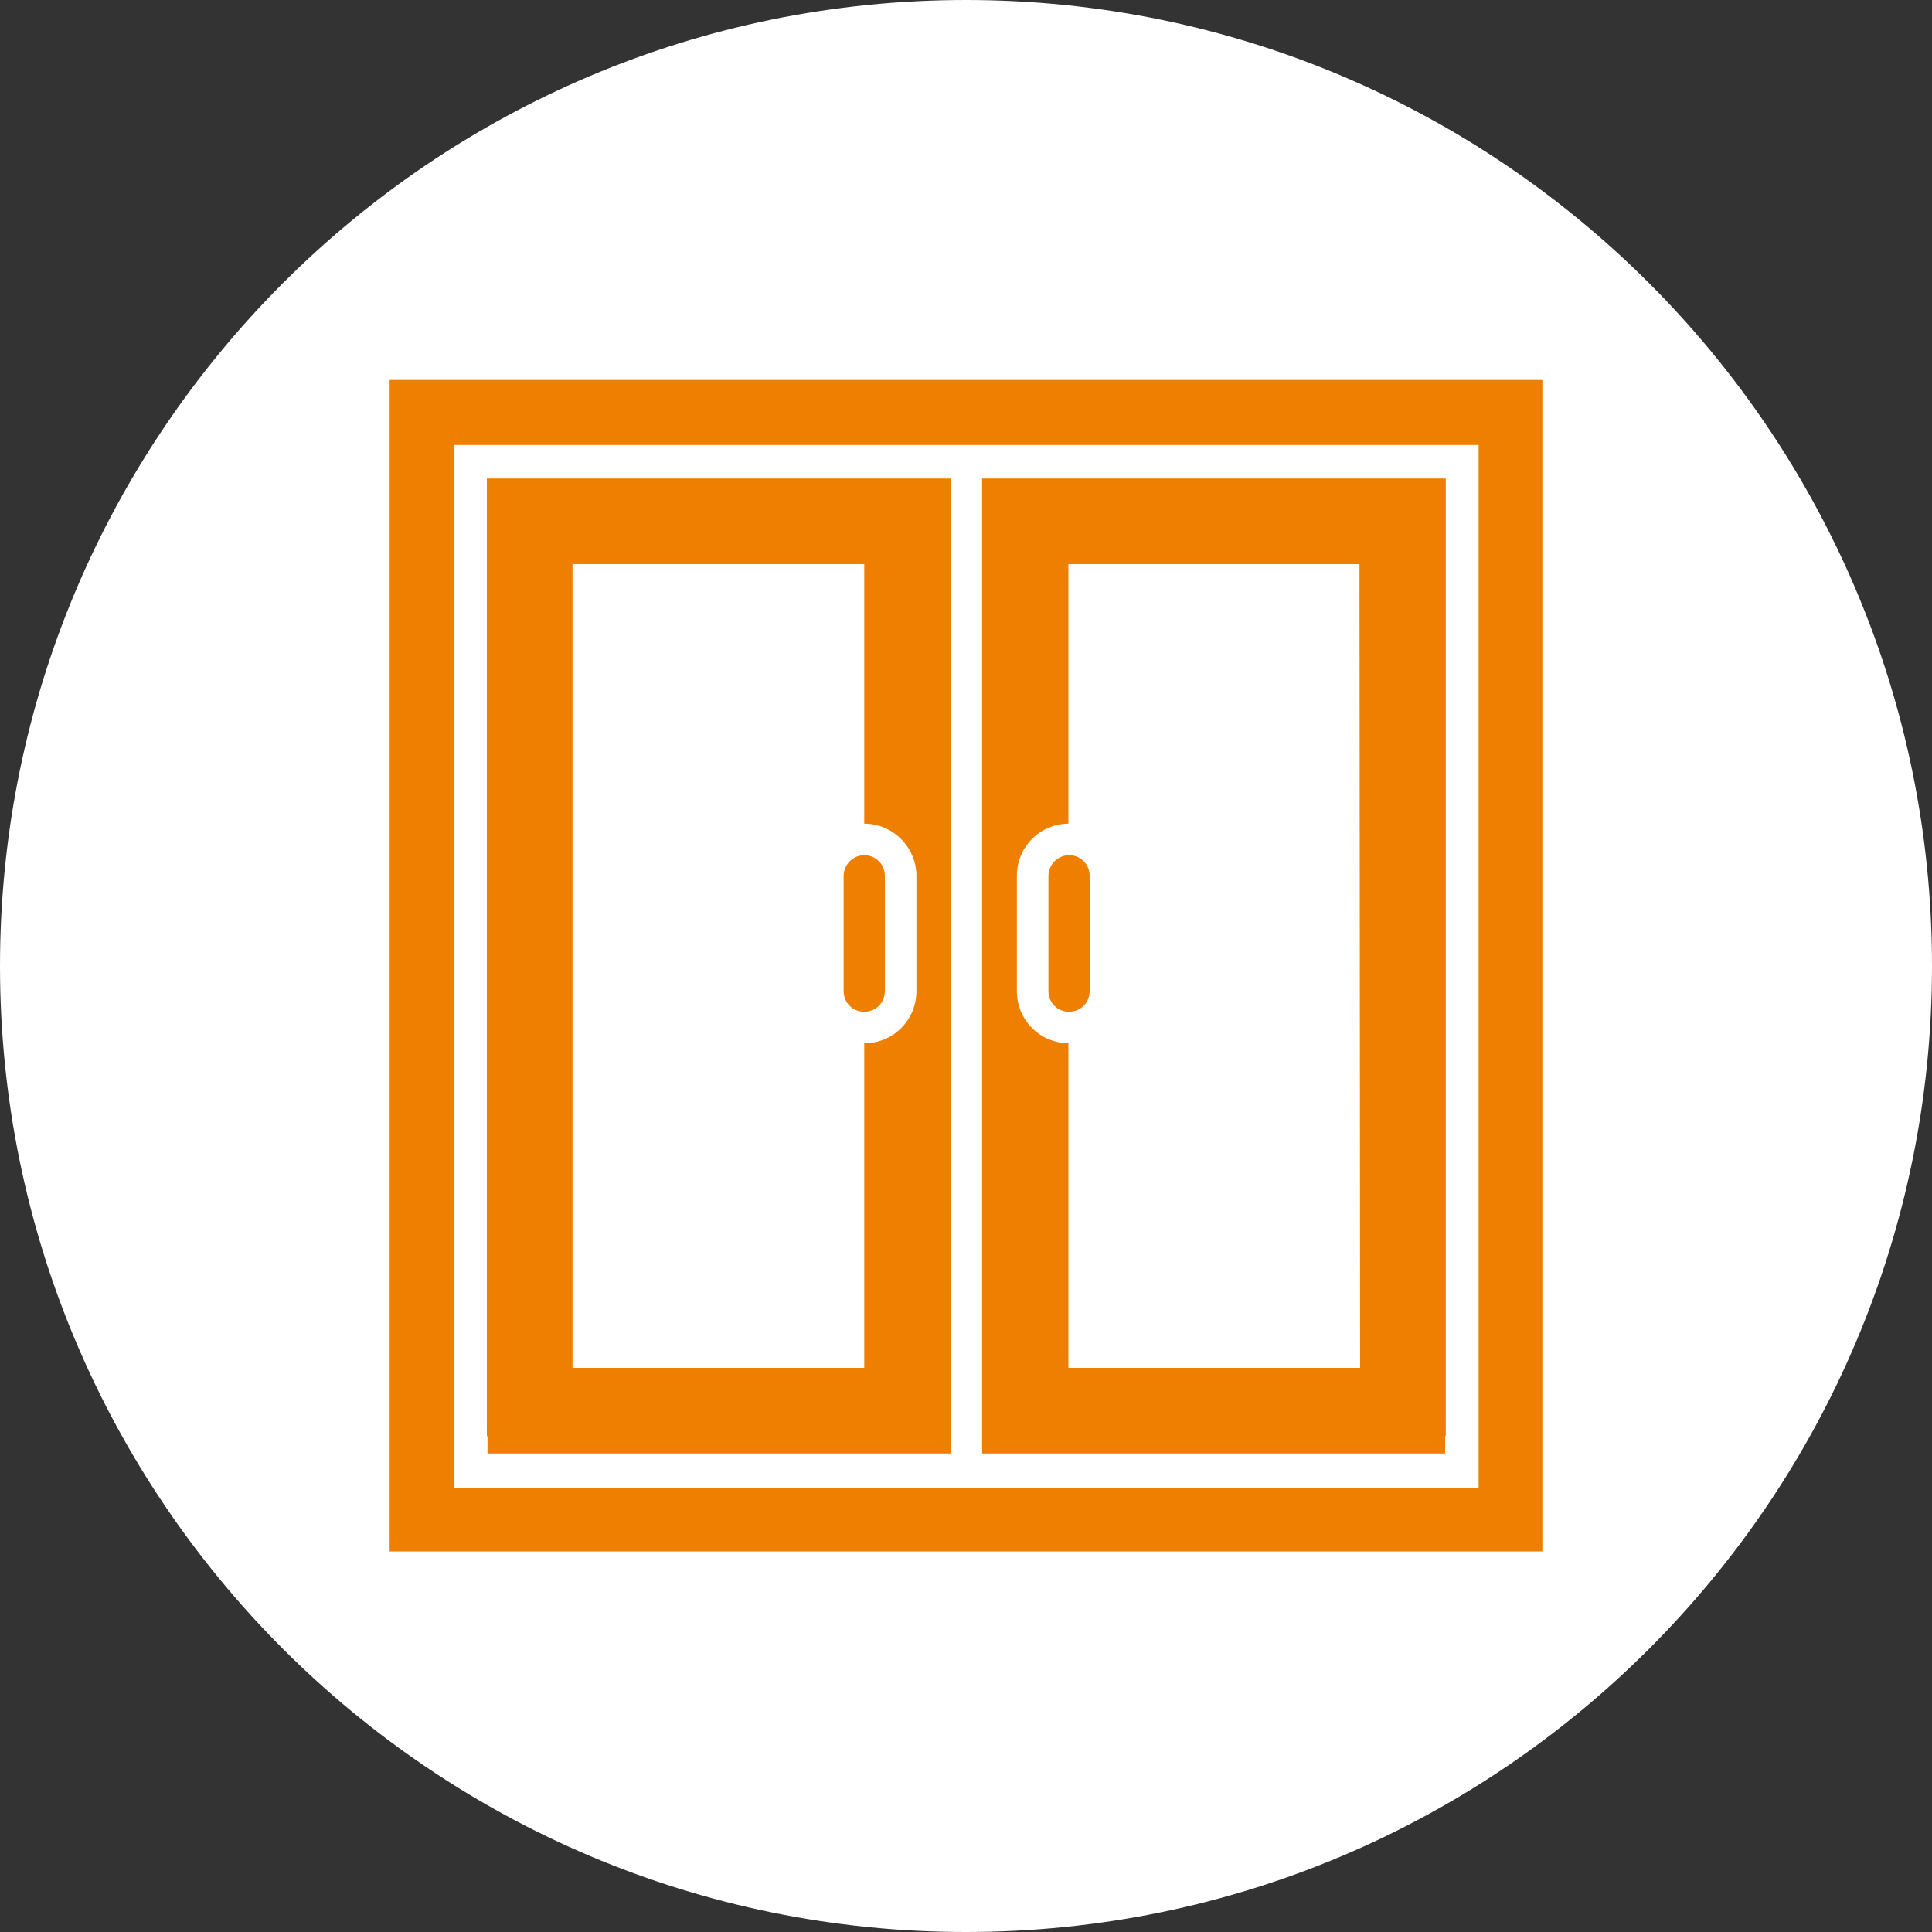
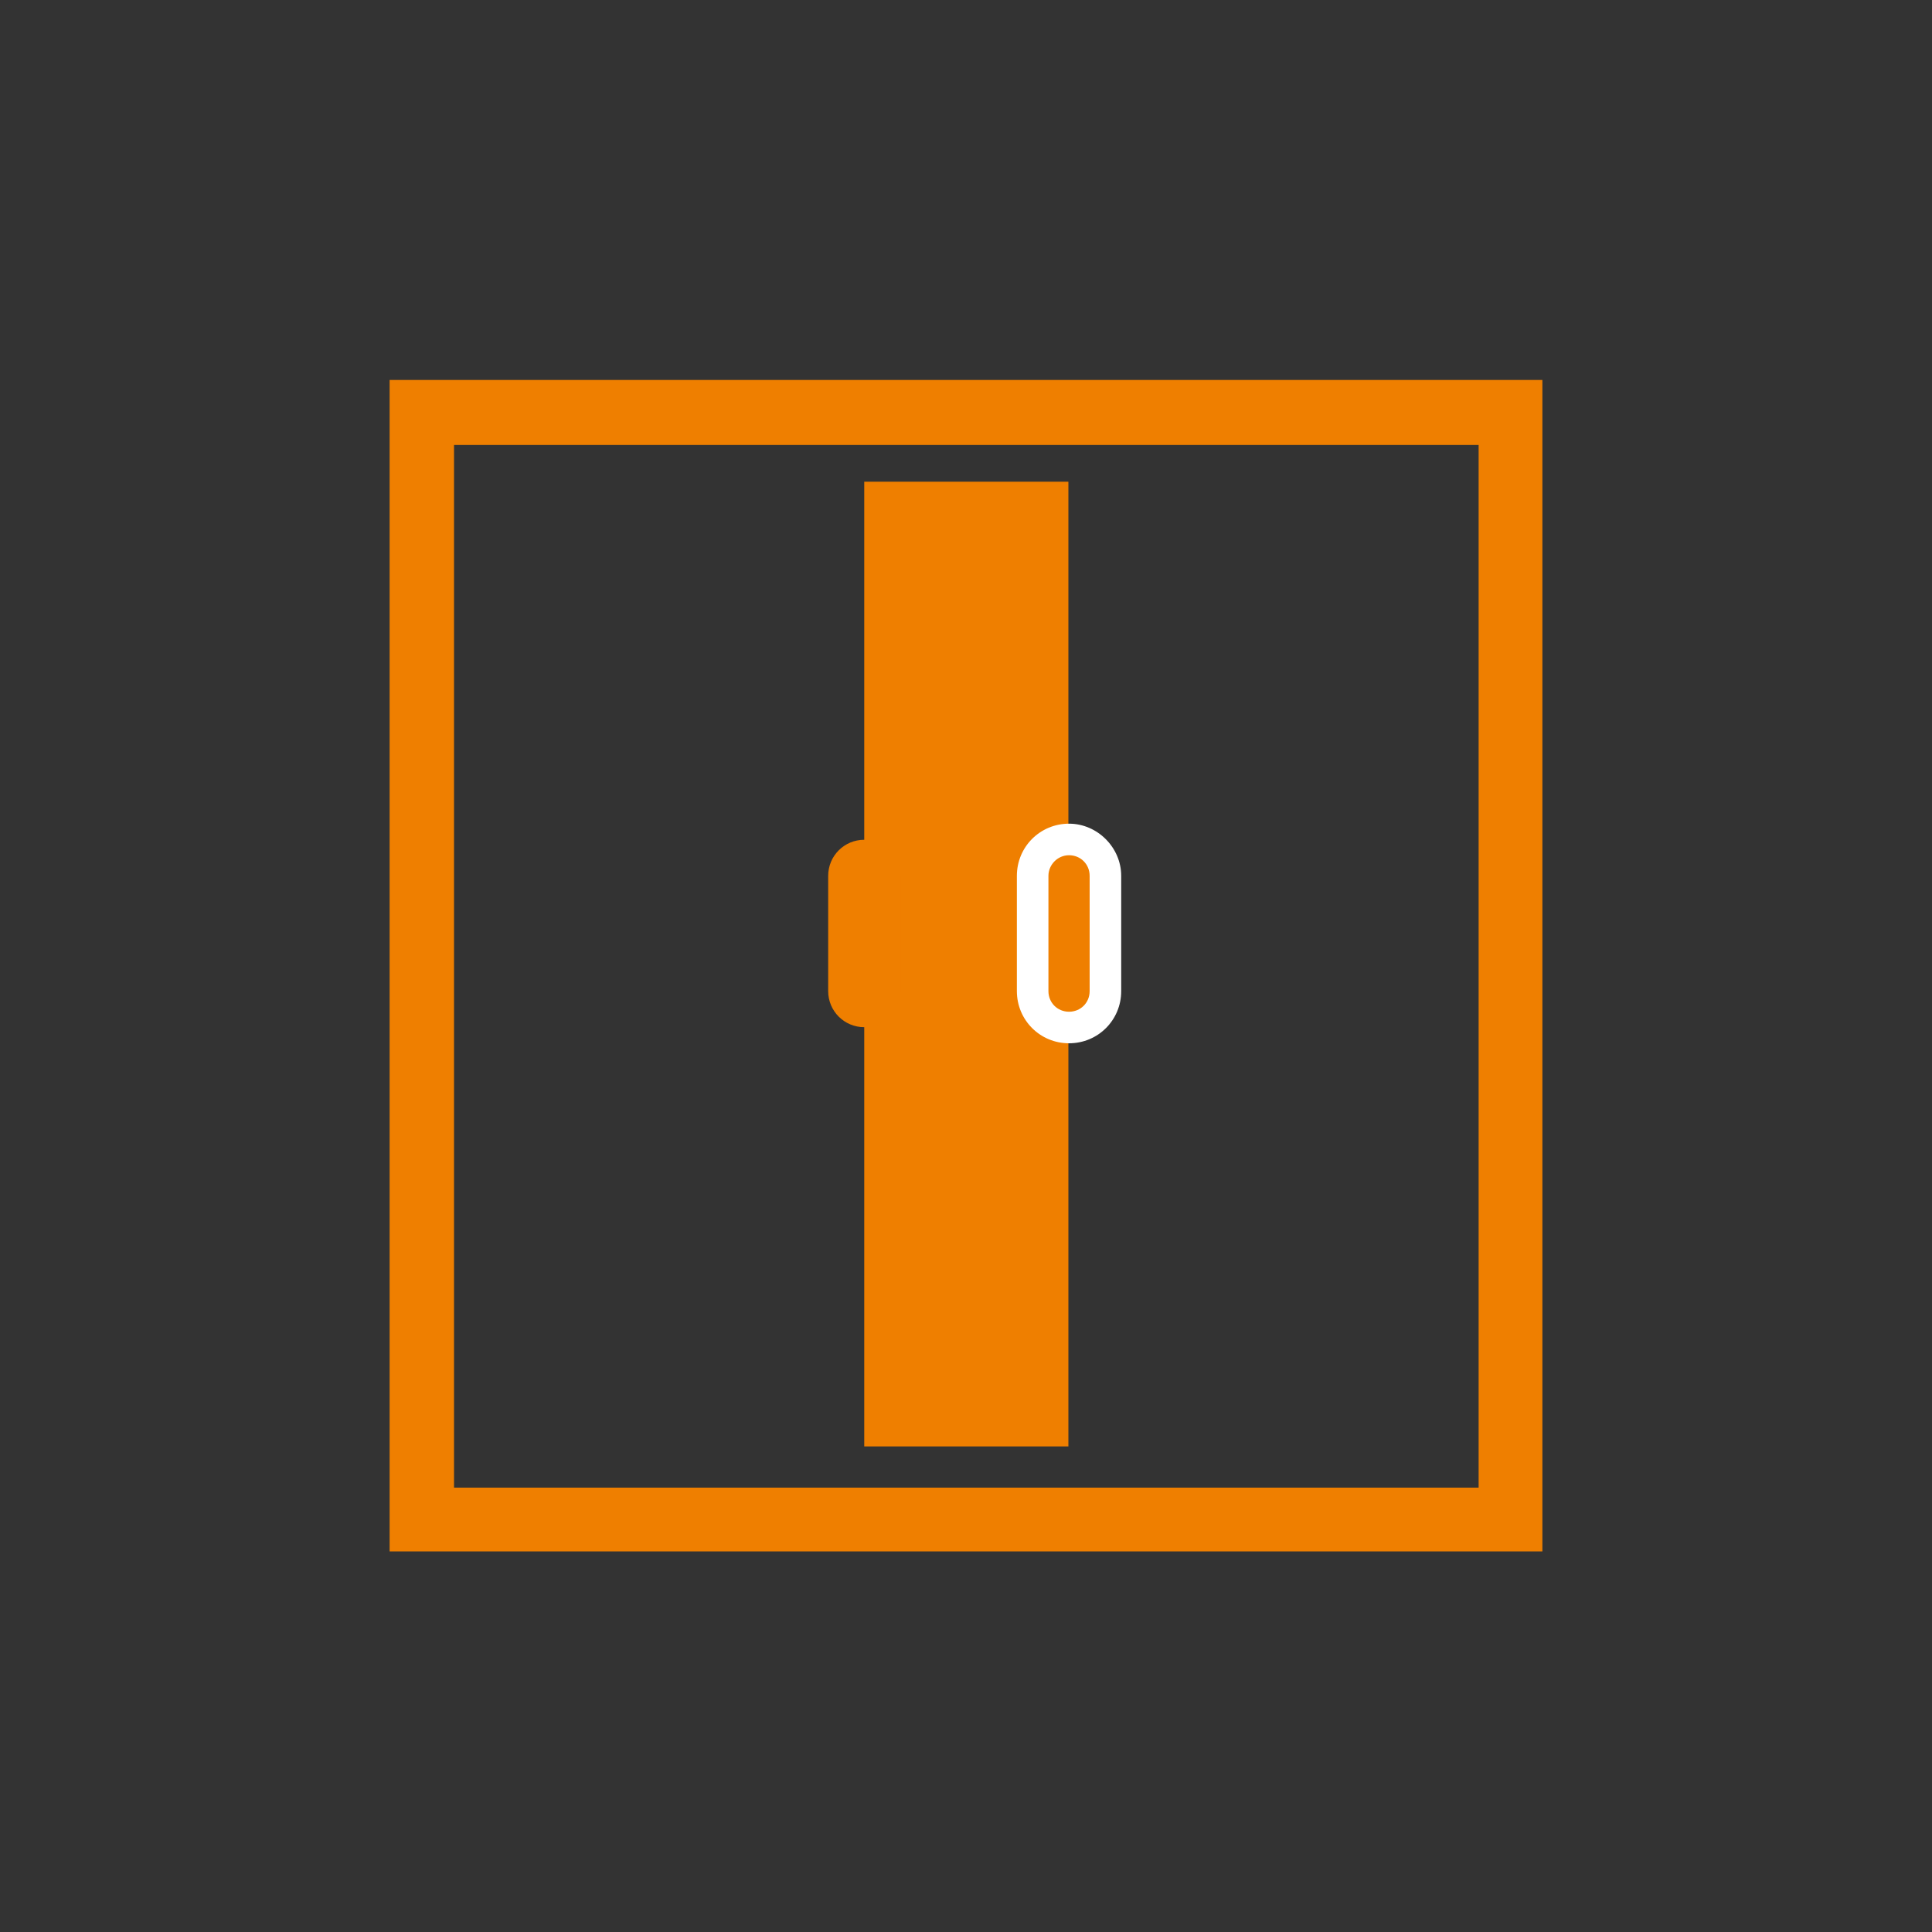
<svg xmlns="http://www.w3.org/2000/svg" xmlns:xlink="http://www.w3.org/1999/xlink" version="1.1" id="Ebene_1" x="0px" y="0px" viewBox="0 0 300 300" style="enable-background:new 0 0 300 300;" xml:space="preserve">
  <rect x="0" y="0" width="300" height="300" fill="#333333" stroke="none" />
  <style type="text/css">
	.st0{clip-path:url(#SVGID_2_);fill:#FFFFFF;}
	.st1{clip-path:url(#SVGID_4_);fill:#EF7F00;}
	.st2{clip-path:url(#SVGID_6_);fill:#EF7F00;}
	.st3{clip-path:url(#SVGID_8_);fill:#FFFFFF;}
	.st4{clip-path:url(#SVGID_10_);fill:#EF7F00;}
	.st5{clip-path:url(#SVGID_12_);fill:#FFFFFF;}
	.st6{clip-path:url(#SVGID_14_);fill:#EF7F00;}
	.st7{clip-path:url(#SVGID_16_);fill:#FFFFFF;}
	.st8{clip-path:url(#SVGID_18_);fill:#EF7F00;}
</style>
  <g>
    <g>
      <defs>
-         <rect id="SVGID_1_" width="300" height="300" />
-       </defs>
+         </defs>
      <clipPath id="SVGID_2_">
        <use xlink:href="#SVGID_1_" style="overflow:visible;" />
      </clipPath>
-       <path class="st0" d="M150,300c82.8,0,150-67.2,150-150S232.8,0,150,0S0,67.2,0,150S67.2,300,150,300" />
+       <path class="st0" d="M150,300c82.8,0,150-67.2,150-150S232.8,0,150,0S67.2,300,150,300" />
    </g>
  </g>
  <g>
    <g>
      <defs>
        <rect id="SVGID_3_" x="60.4" y="59" width="179.1" height="181.9" />
      </defs>
      <clipPath id="SVGID_4_">
        <use xlink:href="#SVGID_3_" style="overflow:visible;" />
      </clipPath>
-       <path class="st1" d="M224.4,74.3L224.4,74.3L224.4,74.3H75.7l0,0h-0.1V223h0.1v2.7h148.7V223h0.1V74.3H224.4z M211.2,212.4H88.9    V87.6h122.2L211.2,212.4L211.2,212.4z" />
    </g>
    <g>
      <defs>
        <rect id="SVGID_5_" x="60.4" y="59" width="179.1" height="181.9" />
      </defs>
      <clipPath id="SVGID_6_">
        <use xlink:href="#SVGID_5_" style="overflow:visible;" />
      </clipPath>
      <rect x="134.2" y="74.8" class="st2" width="31.7" height="149.8" />
    </g>
    <g>
      <defs>
-         <rect id="SVGID_7_" x="60.4" y="59" width="179.1" height="181.9" />
-       </defs>
+         </defs>
      <clipPath id="SVGID_8_">
        <use xlink:href="#SVGID_7_" style="overflow:visible;" />
      </clipPath>
      <rect x="147.6" y="69.4" class="st3" width="4.9" height="161.3" />
    </g>
  </g>
  <g>
    <g>
      <defs>
        <rect id="SVGID_9_" x="60.4" y="59" width="179.1" height="181.9" />
      </defs>
      <clipPath id="SVGID_10_">
        <use xlink:href="#SVGID_9_" style="overflow:visible;" />
      </clipPath>
      <path class="st4" d="M166,159.5c-3.1,0-5.6-2.5-5.6-5.6V136c0-3.1,2.5-5.6,5.6-5.6s5.6,2.5,5.6,5.6v17.9    C171.6,157,169.1,159.5,166,159.5" />
    </g>
    <g>
      <defs>
        <rect id="SVGID_11_" x="60.4" y="59" width="179.1" height="181.9" />
      </defs>
      <clipPath id="SVGID_12_">
        <use xlink:href="#SVGID_11_" style="overflow:visible;" />
      </clipPath>
      <path class="st5" d="M166,132.8c1.8,0,3.2,1.4,3.2,3.2v17.9c0,1.8-1.4,3.2-3.2,3.2s-3.2-1.4-3.2-3.2V136    C162.8,134.3,164.2,132.8,166,132.8 M166,127.9c-4.5,0-8.1,3.6-8.1,8.1v17.9c0,4.5,3.6,8.1,8.1,8.1s8.1-3.6,8.1-8.1V136    C174.1,131.6,170.4,127.9,166,127.9" />
    </g>
    <g>
      <defs>
        <rect id="SVGID_13_" x="60.4" y="59" width="179.1" height="181.9" />
      </defs>
      <clipPath id="SVGID_14_">
        <use xlink:href="#SVGID_13_" style="overflow:visible;" />
      </clipPath>
      <path class="st6" d="M134.2,159.5c-3.1,0-5.6-2.5-5.6-5.6V136c0-3.1,2.5-5.6,5.6-5.6s5.6,2.5,5.6,5.6v17.9    C139.8,157,137.3,159.5,134.2,159.5" />
    </g>
    <g>
      <defs>
        <rect id="SVGID_15_" x="60.4" y="59" width="179.1" height="181.9" />
      </defs>
      <clipPath id="SVGID_16_">
        <use xlink:href="#SVGID_15_" style="overflow:visible;" />
      </clipPath>
-       <path class="st7" d="M134.2,132.8c1.8,0,3.2,1.4,3.2,3.2v17.9c0,1.8-1.4,3.2-3.2,3.2s-3.2-1.4-3.2-3.2V136    C131,134.3,132.4,132.8,134.2,132.8 M134.2,127.9c-4.5,0-8.1,3.6-8.1,8.1v17.9c0,4.5,3.6,8.1,8.1,8.1s8.1-3.6,8.1-8.1V136    C142.3,131.6,138.7,127.9,134.2,127.9" />
    </g>
    <g>
      <defs>
        <rect id="SVGID_17_" x="60.4" y="59" width="179.1" height="181.9" />
      </defs>
      <clipPath id="SVGID_18_">
        <use xlink:href="#SVGID_17_" style="overflow:visible;" />
      </clipPath>
      <path class="st8" d="M235.8,59h-6.2H70.5h-7h-3v182h3h7h159.1h3.9h6.1V59H235.8z M70.5,69.1h159.1V231H70.5V69.1z" />
    </g>
  </g>
</svg>